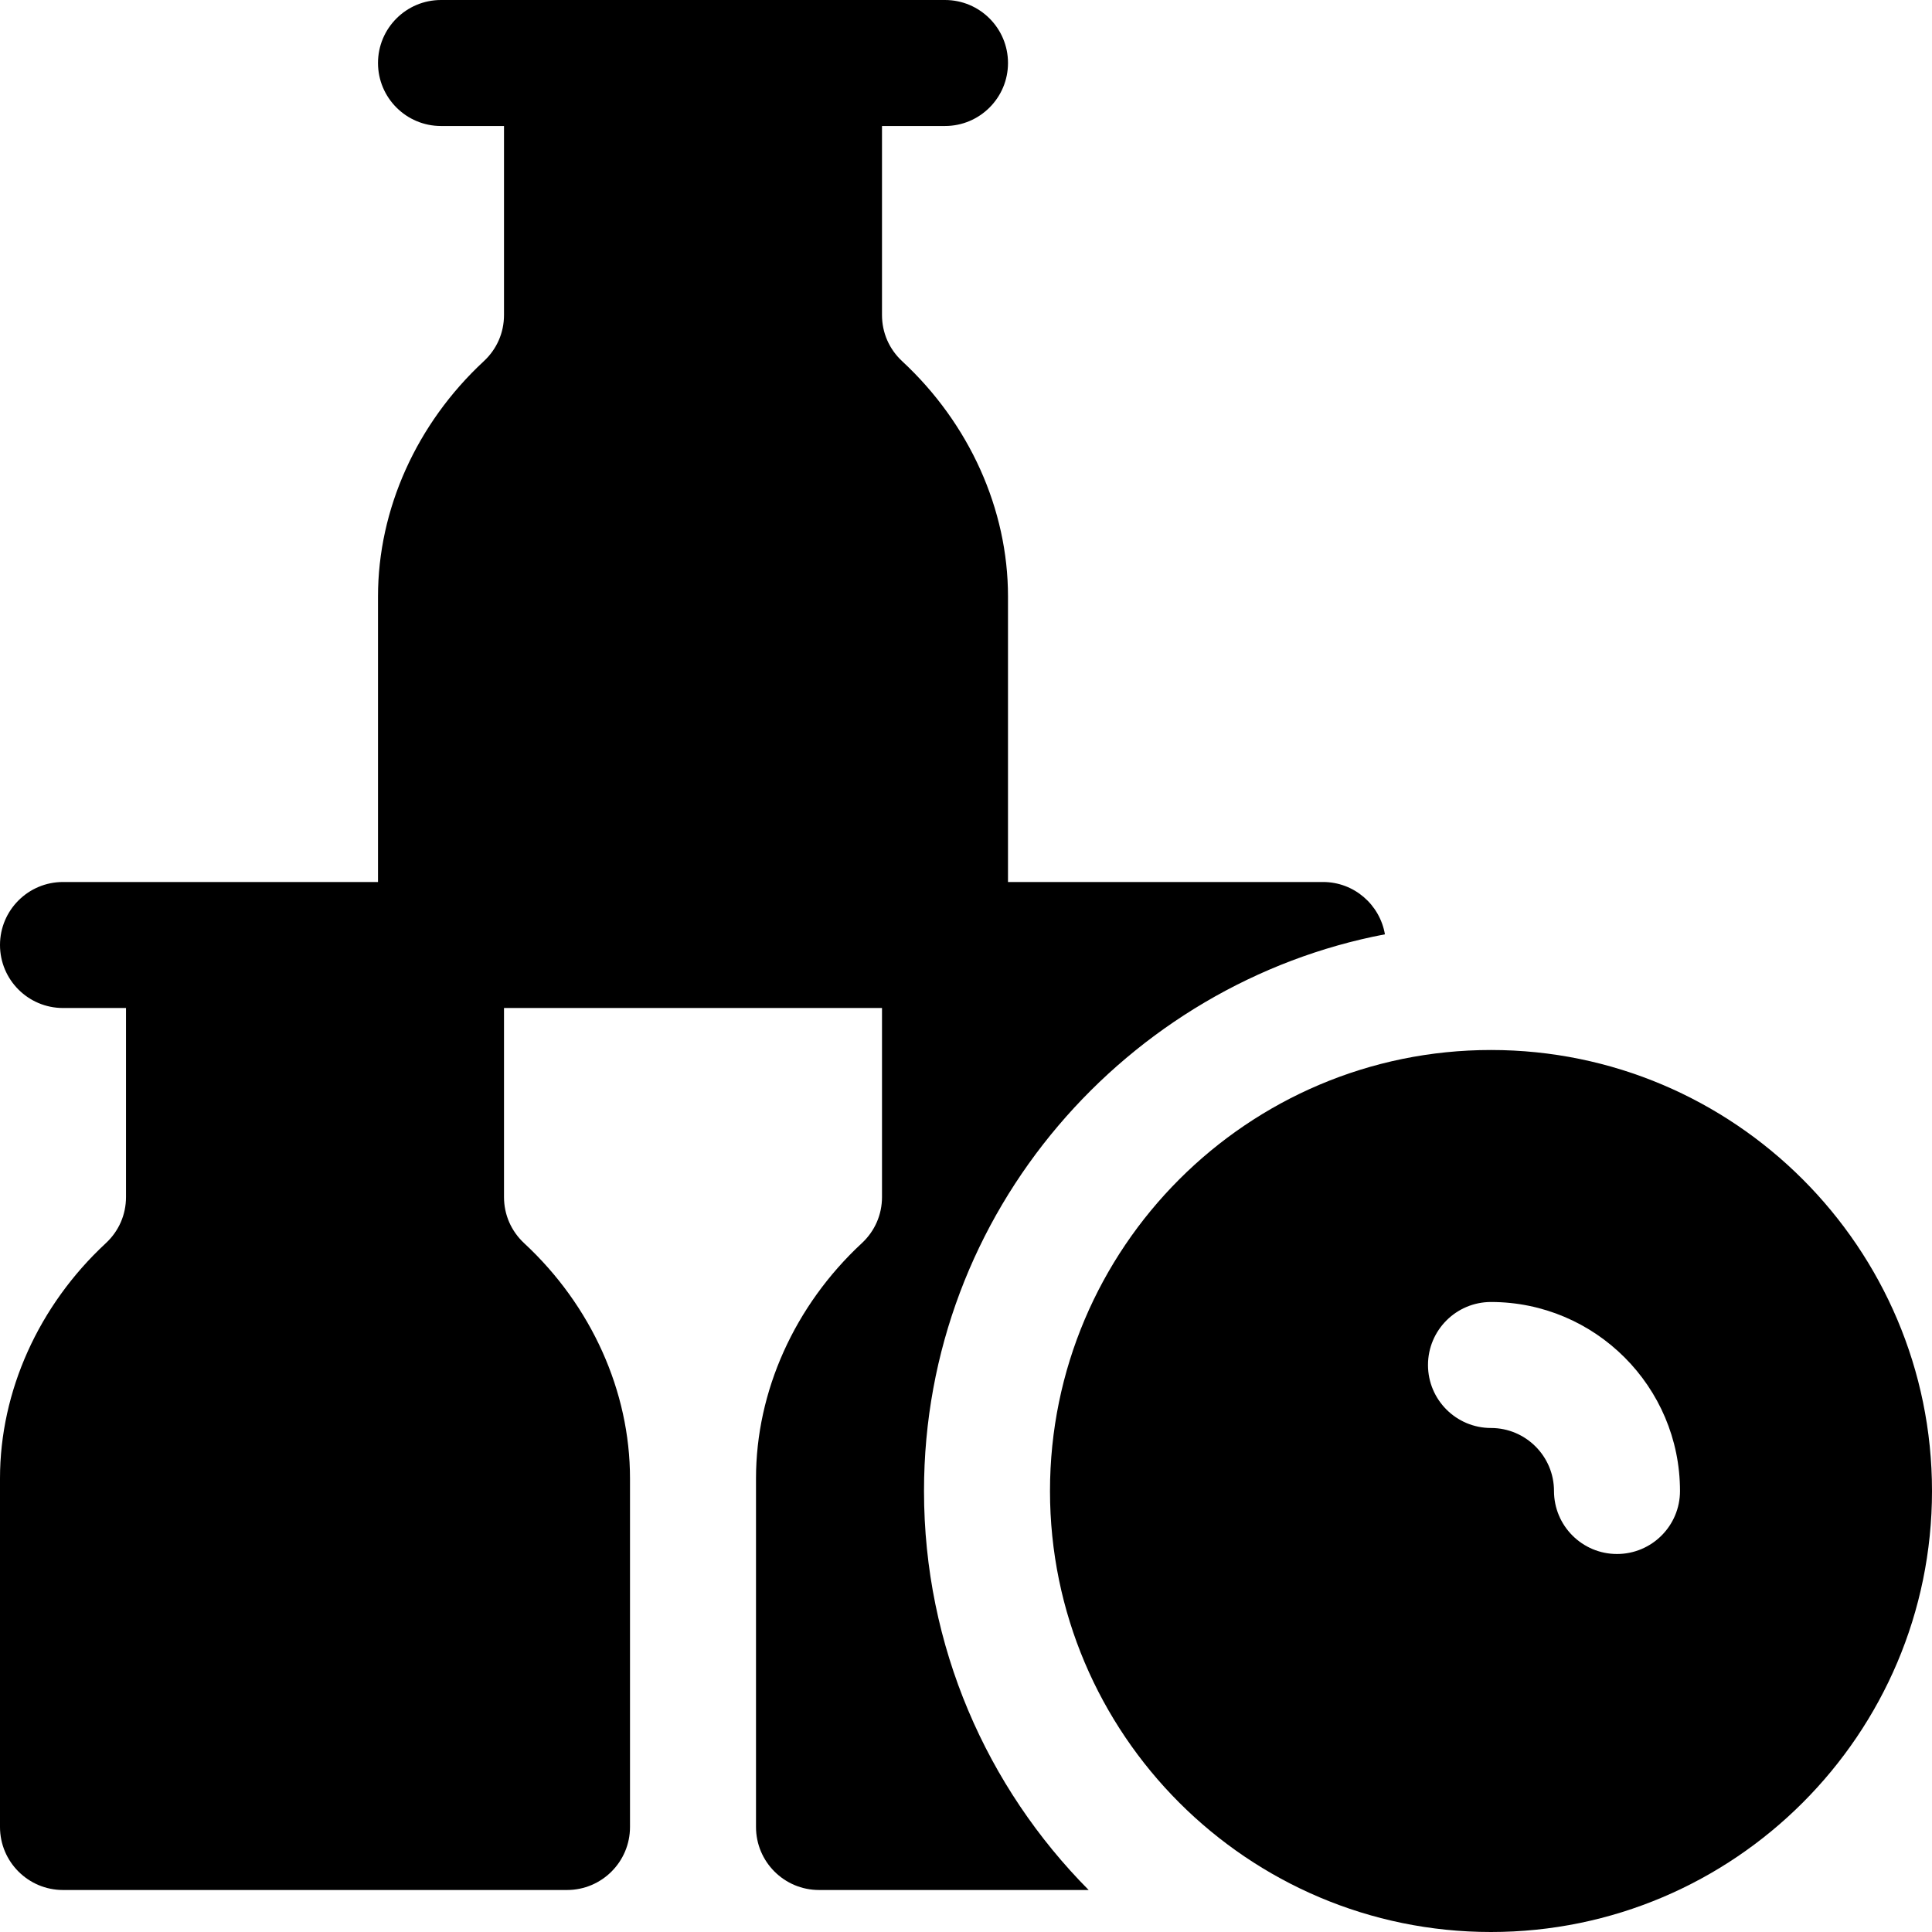
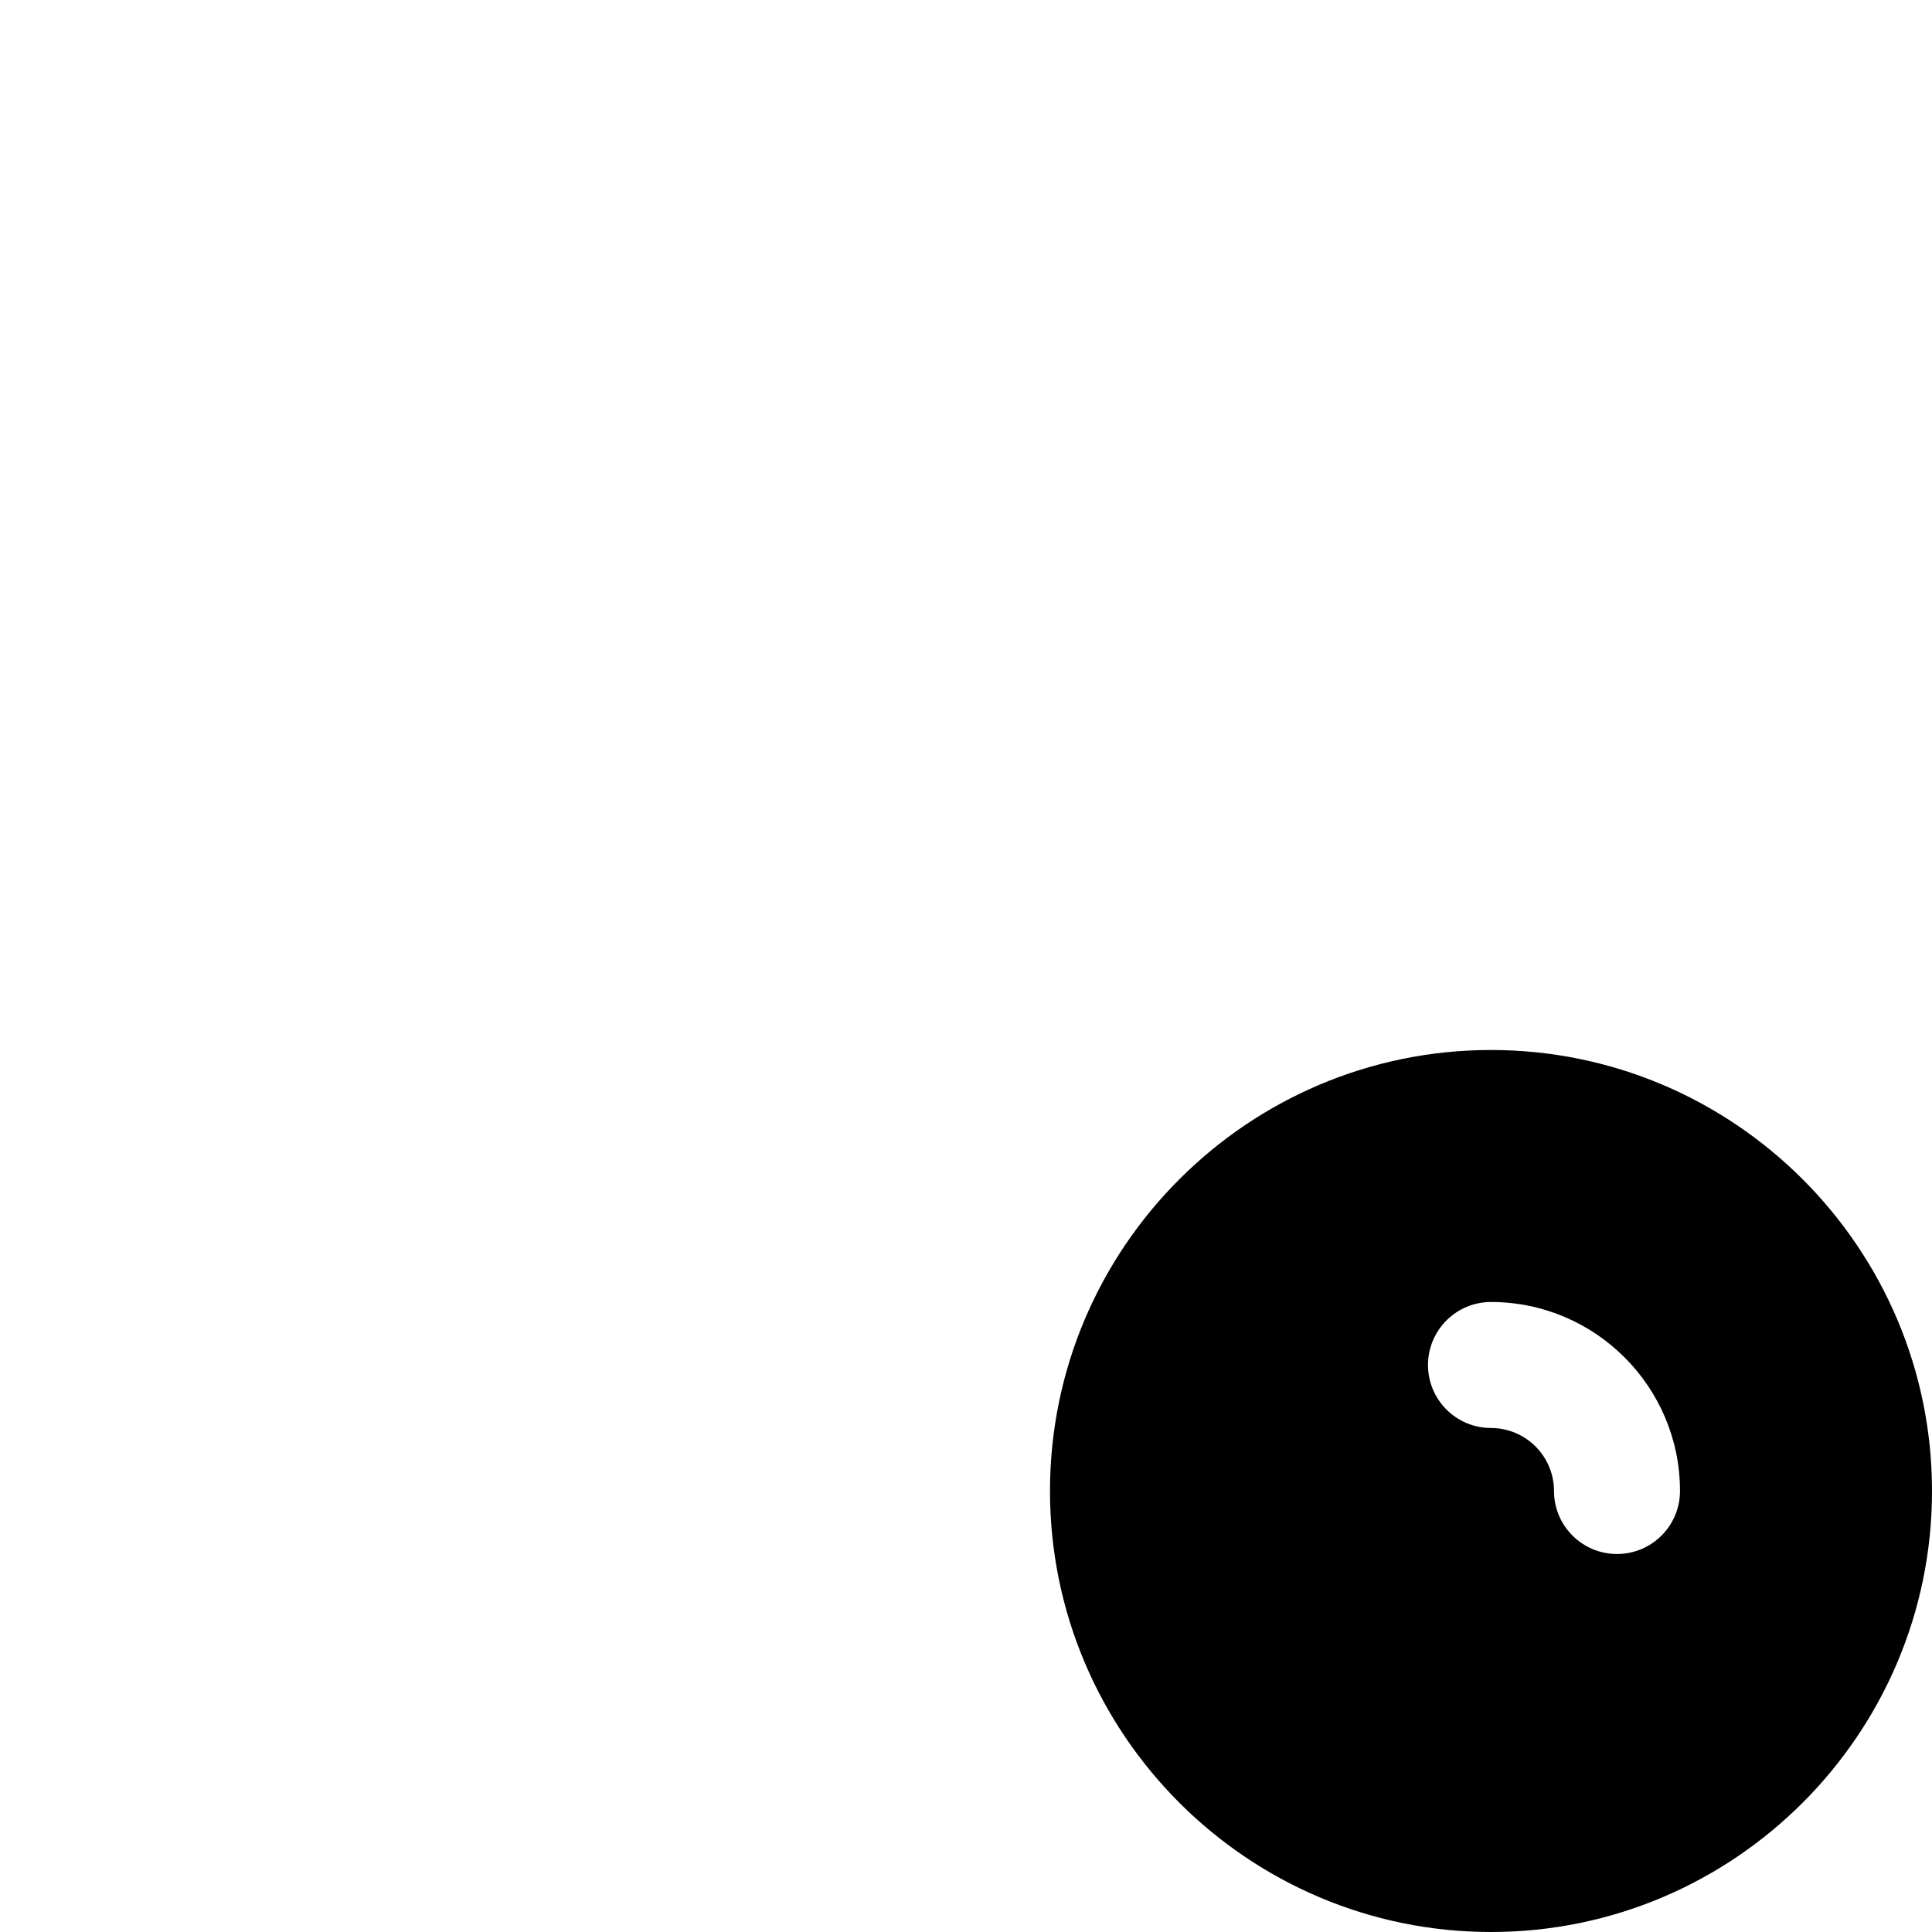
<svg xmlns="http://www.w3.org/2000/svg" fill="#000000" height="800px" width="800px" version="1.1" id="Layer_1" viewBox="0 0 512 512" xml:space="preserve">
  <g>
    <g>
-       <path d="M367.019,247.601c-1.353-7.862-8.164-13.862-16.411-13.862H267.13v-75.685c0-23.076-10.218-45.794-28.043-62.326    c-3.446-3.207-5.348-7.554-5.348-12.25V33.391h16.696c9.217,0,16.696-7.479,16.696-16.696S259.652,0,250.435,0H116.87    c-9.217,0-16.696,7.479-16.696,16.696s7.479,16.696,16.696,16.696h16.696v50.087c0,4.696-1.902,9.043-5.358,12.25    c-17.815,16.532-28.033,39.25-28.033,62.326v75.685H16.696C7.479,233.739,0,241.218,0,250.435c0,9.217,7.479,16.696,16.696,16.696    h16.696v50.087c0,4.696-1.902,9.043-5.358,12.25C10.218,346,0,368.718,0,391.794v92.38c0,9.217,7.479,16.696,16.696,16.696    h133.565c9.217,0,16.696-7.479,16.696-16.696v-92.38c0-23.076-10.218-45.794-28.043-62.326c-3.446-3.207-5.348-7.554-5.348-12.25    V267.13h100.174v50.087c0,4.696-1.902,9.043-5.358,12.25c-17.815,16.532-28.033,39.25-28.033,62.326v92.38    c0,9.217,7.479,16.696,16.696,16.696h71.463c-26.948-27.172-43.637-64.534-43.637-105.739    C244.87,320.767,299.047,260.526,367.019,247.601z" />
-     </g>
+       </g>
  </g>
  <g>
    <g>
      <path d="M395.13,278.261c-64.445,0-116.87,52.424-116.87,116.87S330.685,512,395.13,512S512,459.576,512,395.13    S459.576,278.261,395.13,278.261z M428.522,411.826c-9.217,0-16.696-7.479-16.696-16.696c0-9.206-7.49-16.696-16.696-16.696    c-9.217,0-16.696-7.479-16.696-16.696s7.479-16.696,16.696-16.696c27.619,0,50.087,22.468,50.087,50.087    C445.217,404.348,437.739,411.826,428.522,411.826z" />
    </g>
  </g>
</svg>